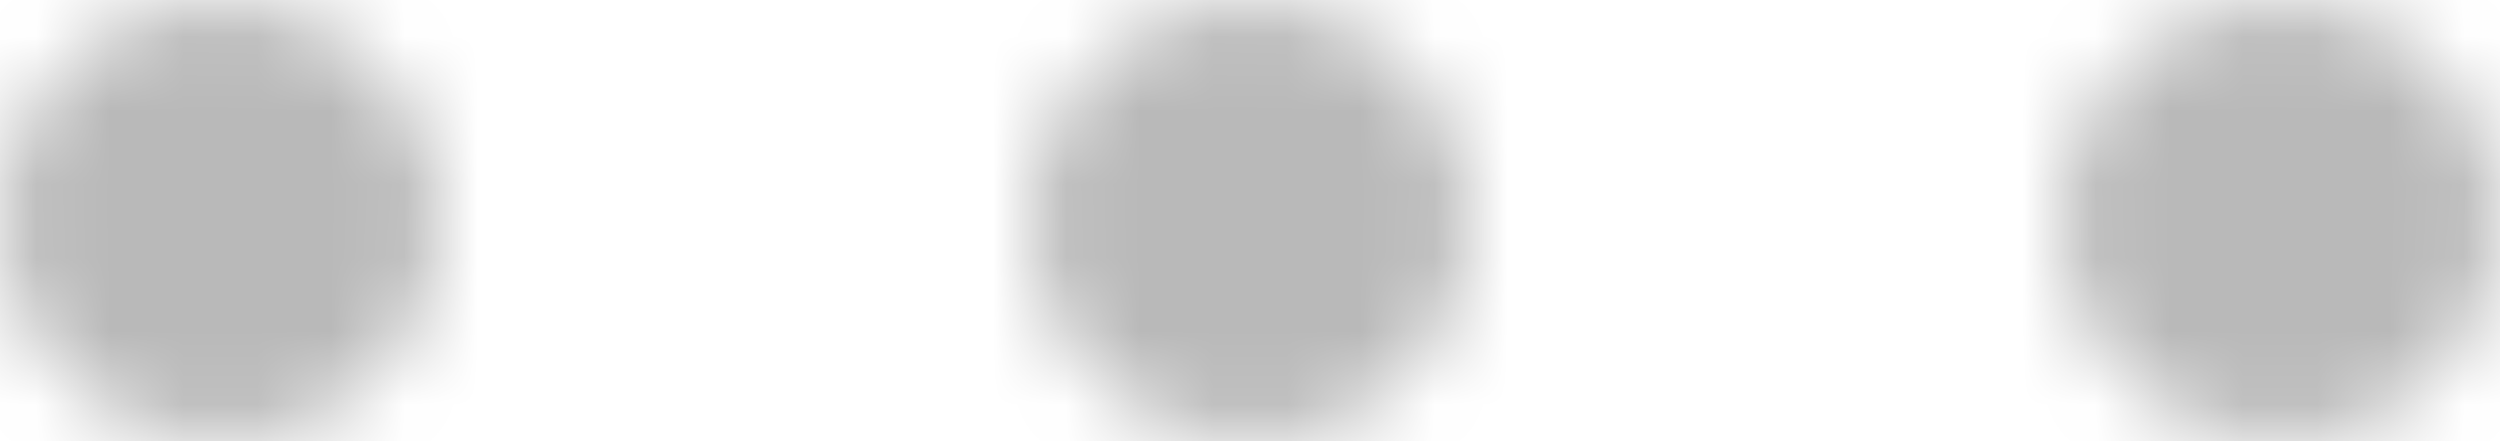
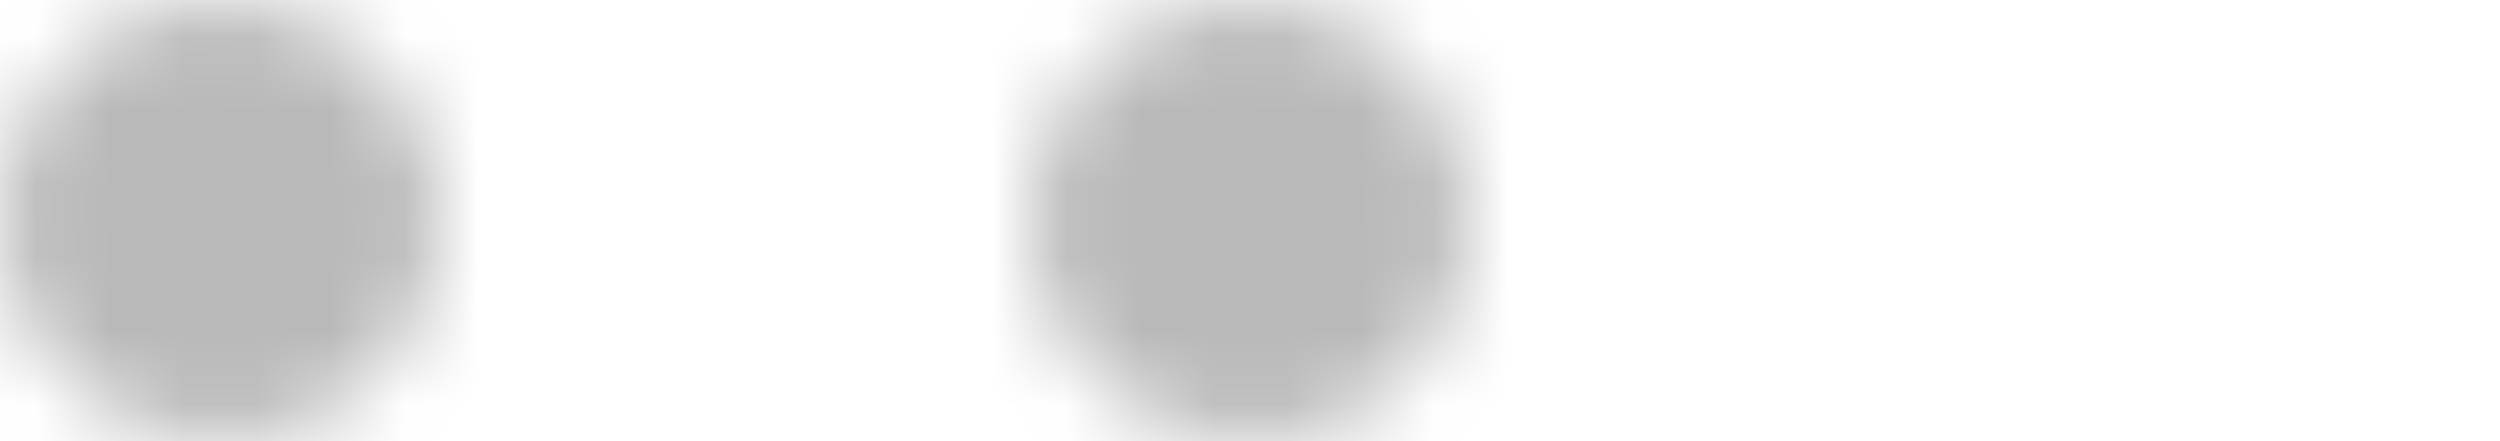
<svg xmlns="http://www.w3.org/2000/svg" width="34" height="6" viewBox="0 0 34 6" fill="none">
  <mask id="path-1-inside-1_841_821" fill="white">
-     <path d="M34 3C34 4.657 32.657 6 31 6C29.343 6 28 4.657 28 3C28 1.343 29.343 0 31 0C32.657 -7.24236e-08 34 1.343 34 3Z" />
-   </mask>
+     </mask>
  <path d="M37 3C37 1.343 35.657 0 34 0C32.343 0 31 1.343 31 3H37ZM31 3C31 4.657 32.343 6 34 6C35.657 6 37 4.657 37 3H31ZM31 3V9C34.314 9 37 6.314 37 3H31ZM31 3H25C25 6.314 27.686 9 31 9V3ZM31 3V-3C27.686 -3 25 -0.314 25 3H31ZM31 3H31H37C37 -0.314 34.314 -3 31 -3L31 3Z" fill="#B9B9B9" mask="url(#path-1-inside-1_841_821)" />
  <mask id="path-3-inside-2_841_821" fill="white">
    <path d="M20 3C20 4.657 18.657 6 17 6C15.343 6 14 4.657 14 3C14 1.343 15.343 0 17 0C18.657 -7.24236e-08 20 1.343 20 3Z" />
  </mask>
  <path d="M23 3C23 1.343 21.657 0 20 0C18.343 0 17 1.343 17 3H23ZM17 3C17 4.657 18.343 6 20 6C21.657 6 23 4.657 23 3H17ZM17 3V9C20.314 9 23 6.314 23 3H17ZM17 3H11C11 6.314 13.686 9 17 9V3ZM17 3V-3C13.686 -3 11 -0.314 11 3H17ZM17 3H17H23C23 -0.314 20.314 -3 17 -3L17 3Z" fill="#B9B9B9" mask="url(#path-3-inside-2_841_821)" />
  <mask id="path-5-inside-3_841_821" fill="white">
    <path d="M6 3C6 4.657 4.657 6 3 6C1.343 6 0 4.657 0 3C0 1.343 1.343 0 3 0C4.657 -7.24236e-08 6 1.343 6 3Z" />
  </mask>
  <path d="M9 3C9 1.343 7.657 0 6 0C4.343 0 3 1.343 3 3H9ZM3 3C3 4.657 4.343 6 6 6C7.657 6 9 4.657 9 3H3ZM3 3V9C6.314 9 9 6.314 9 3H3ZM3 3H-3C-3 6.314 -0.314 9 3 9V3ZM3 3V-3C-0.314 -3 -3 -0.314 -3 3H3ZM3 3H3H9C9 -0.314 6.314 -3 3 -3L3 3Z" fill="#B9B9B9" mask="url(#path-5-inside-3_841_821)" />
</svg>